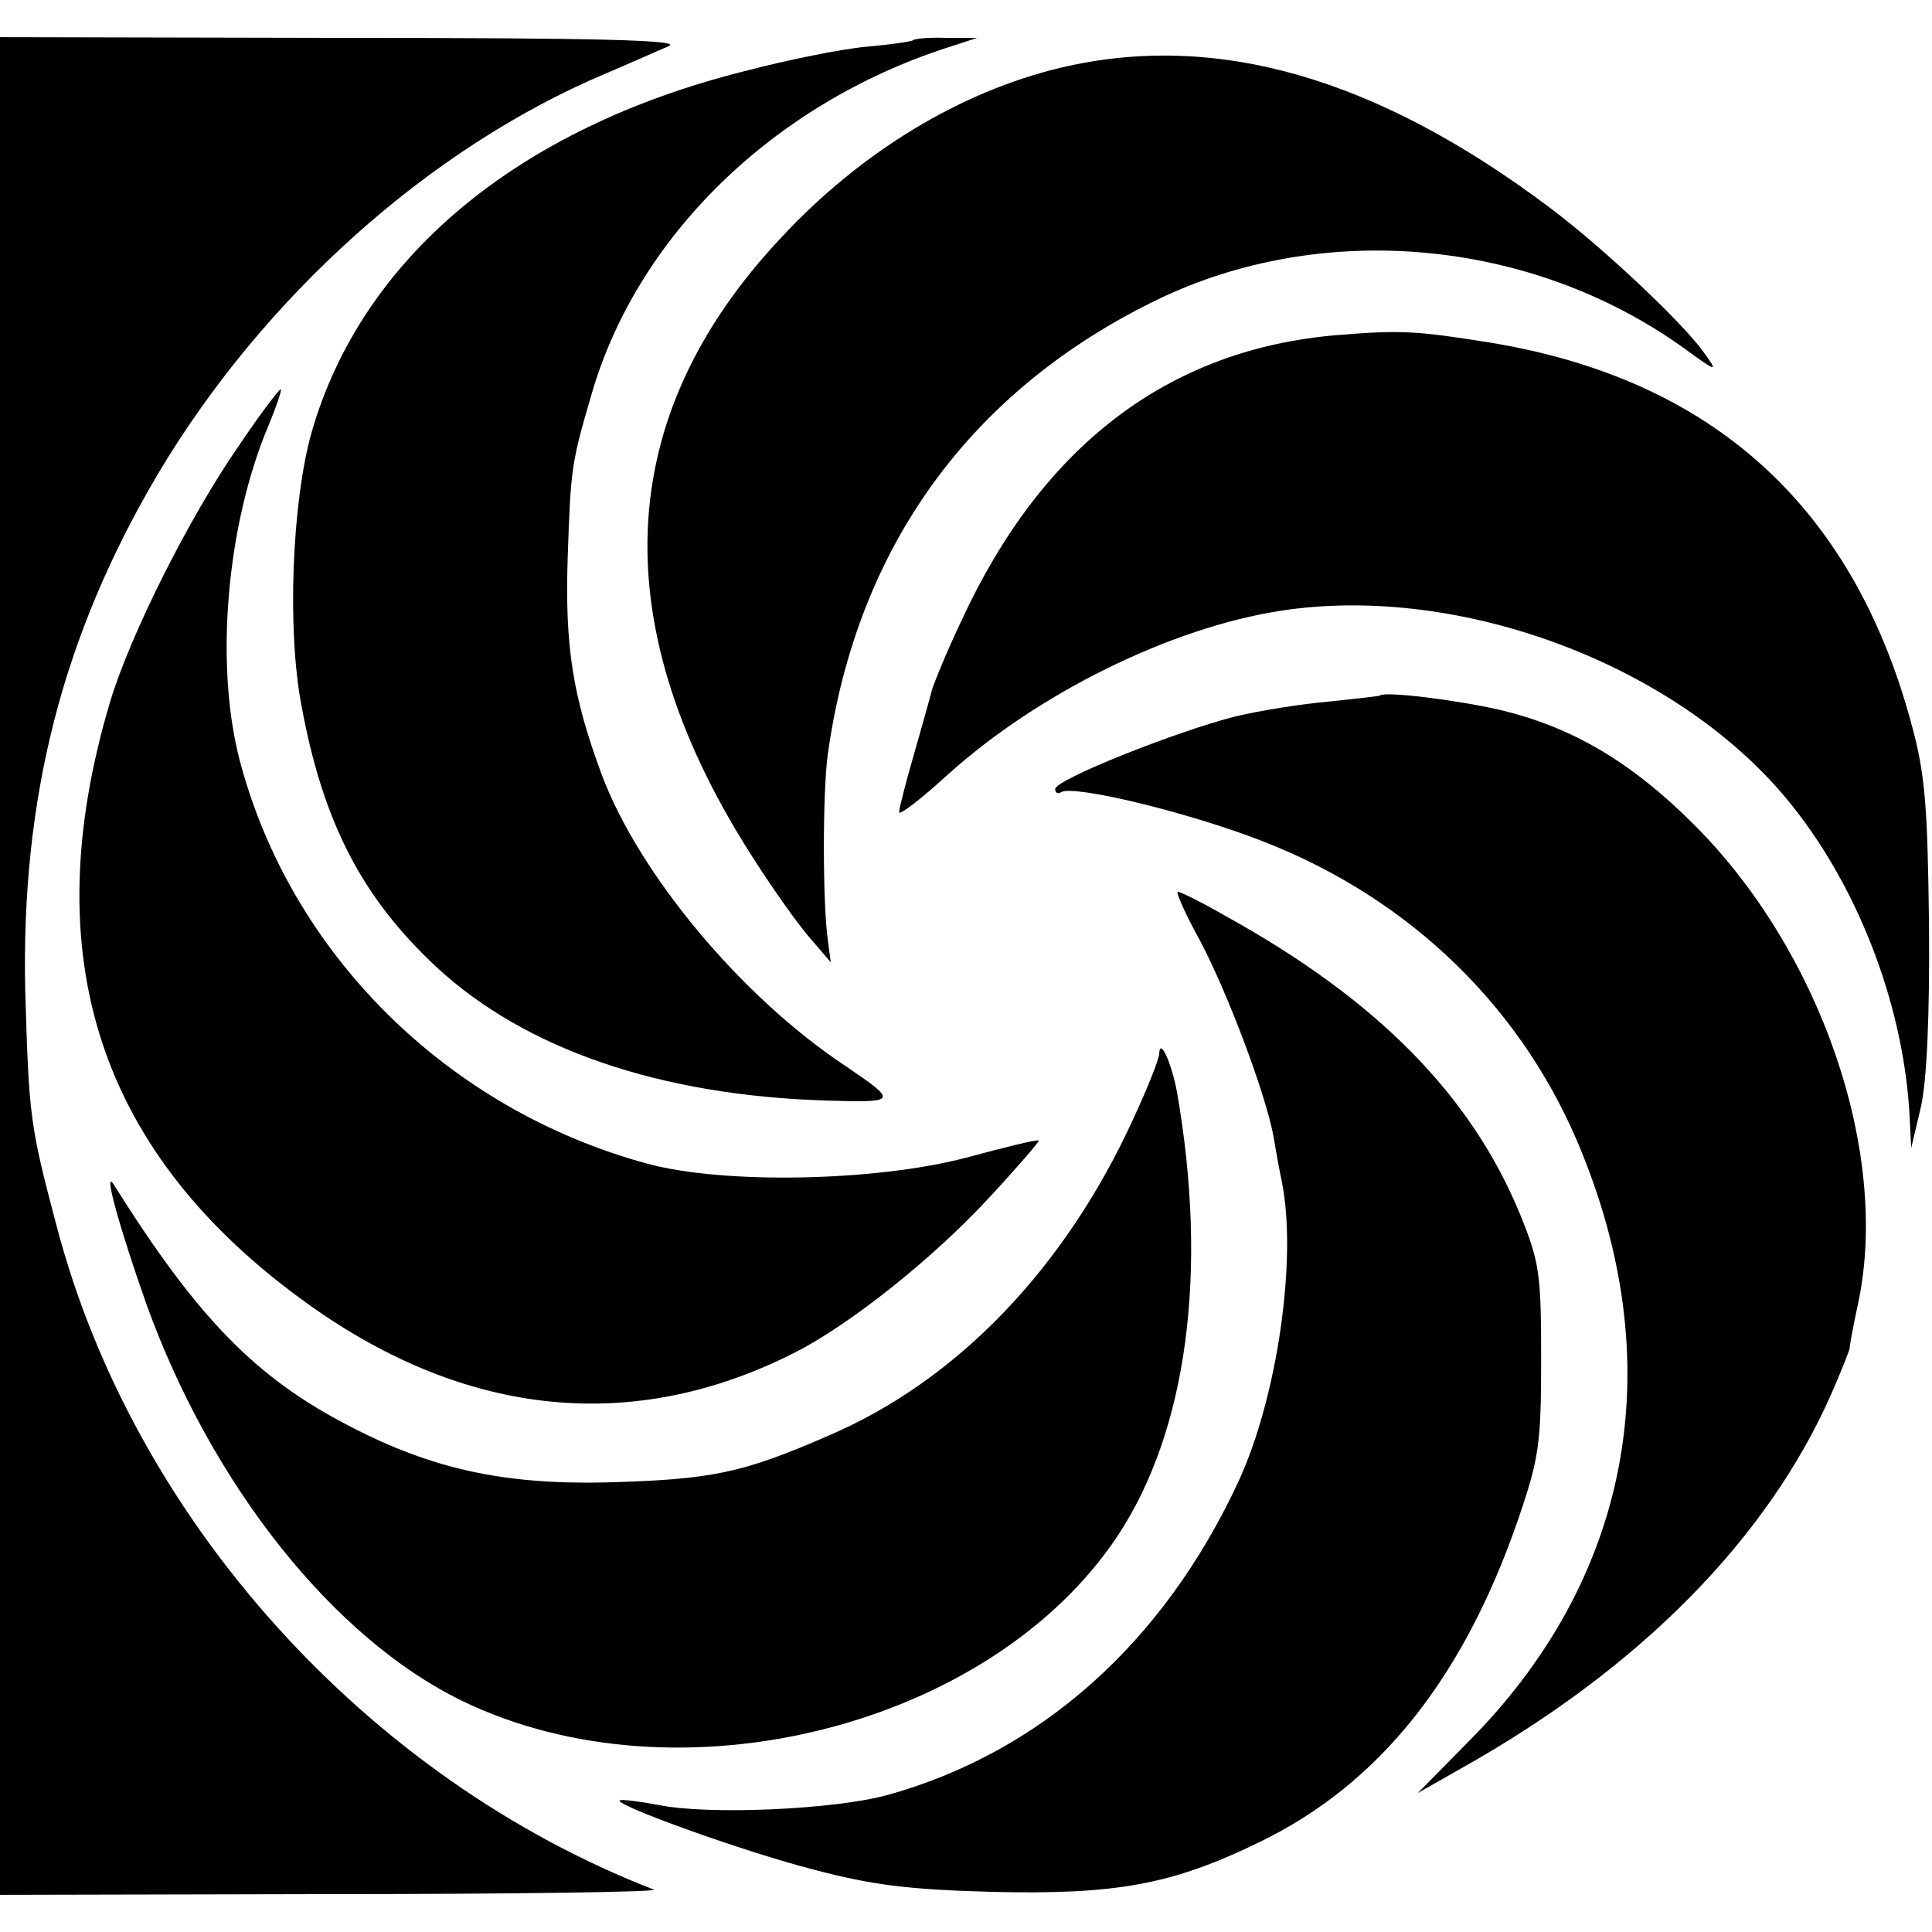
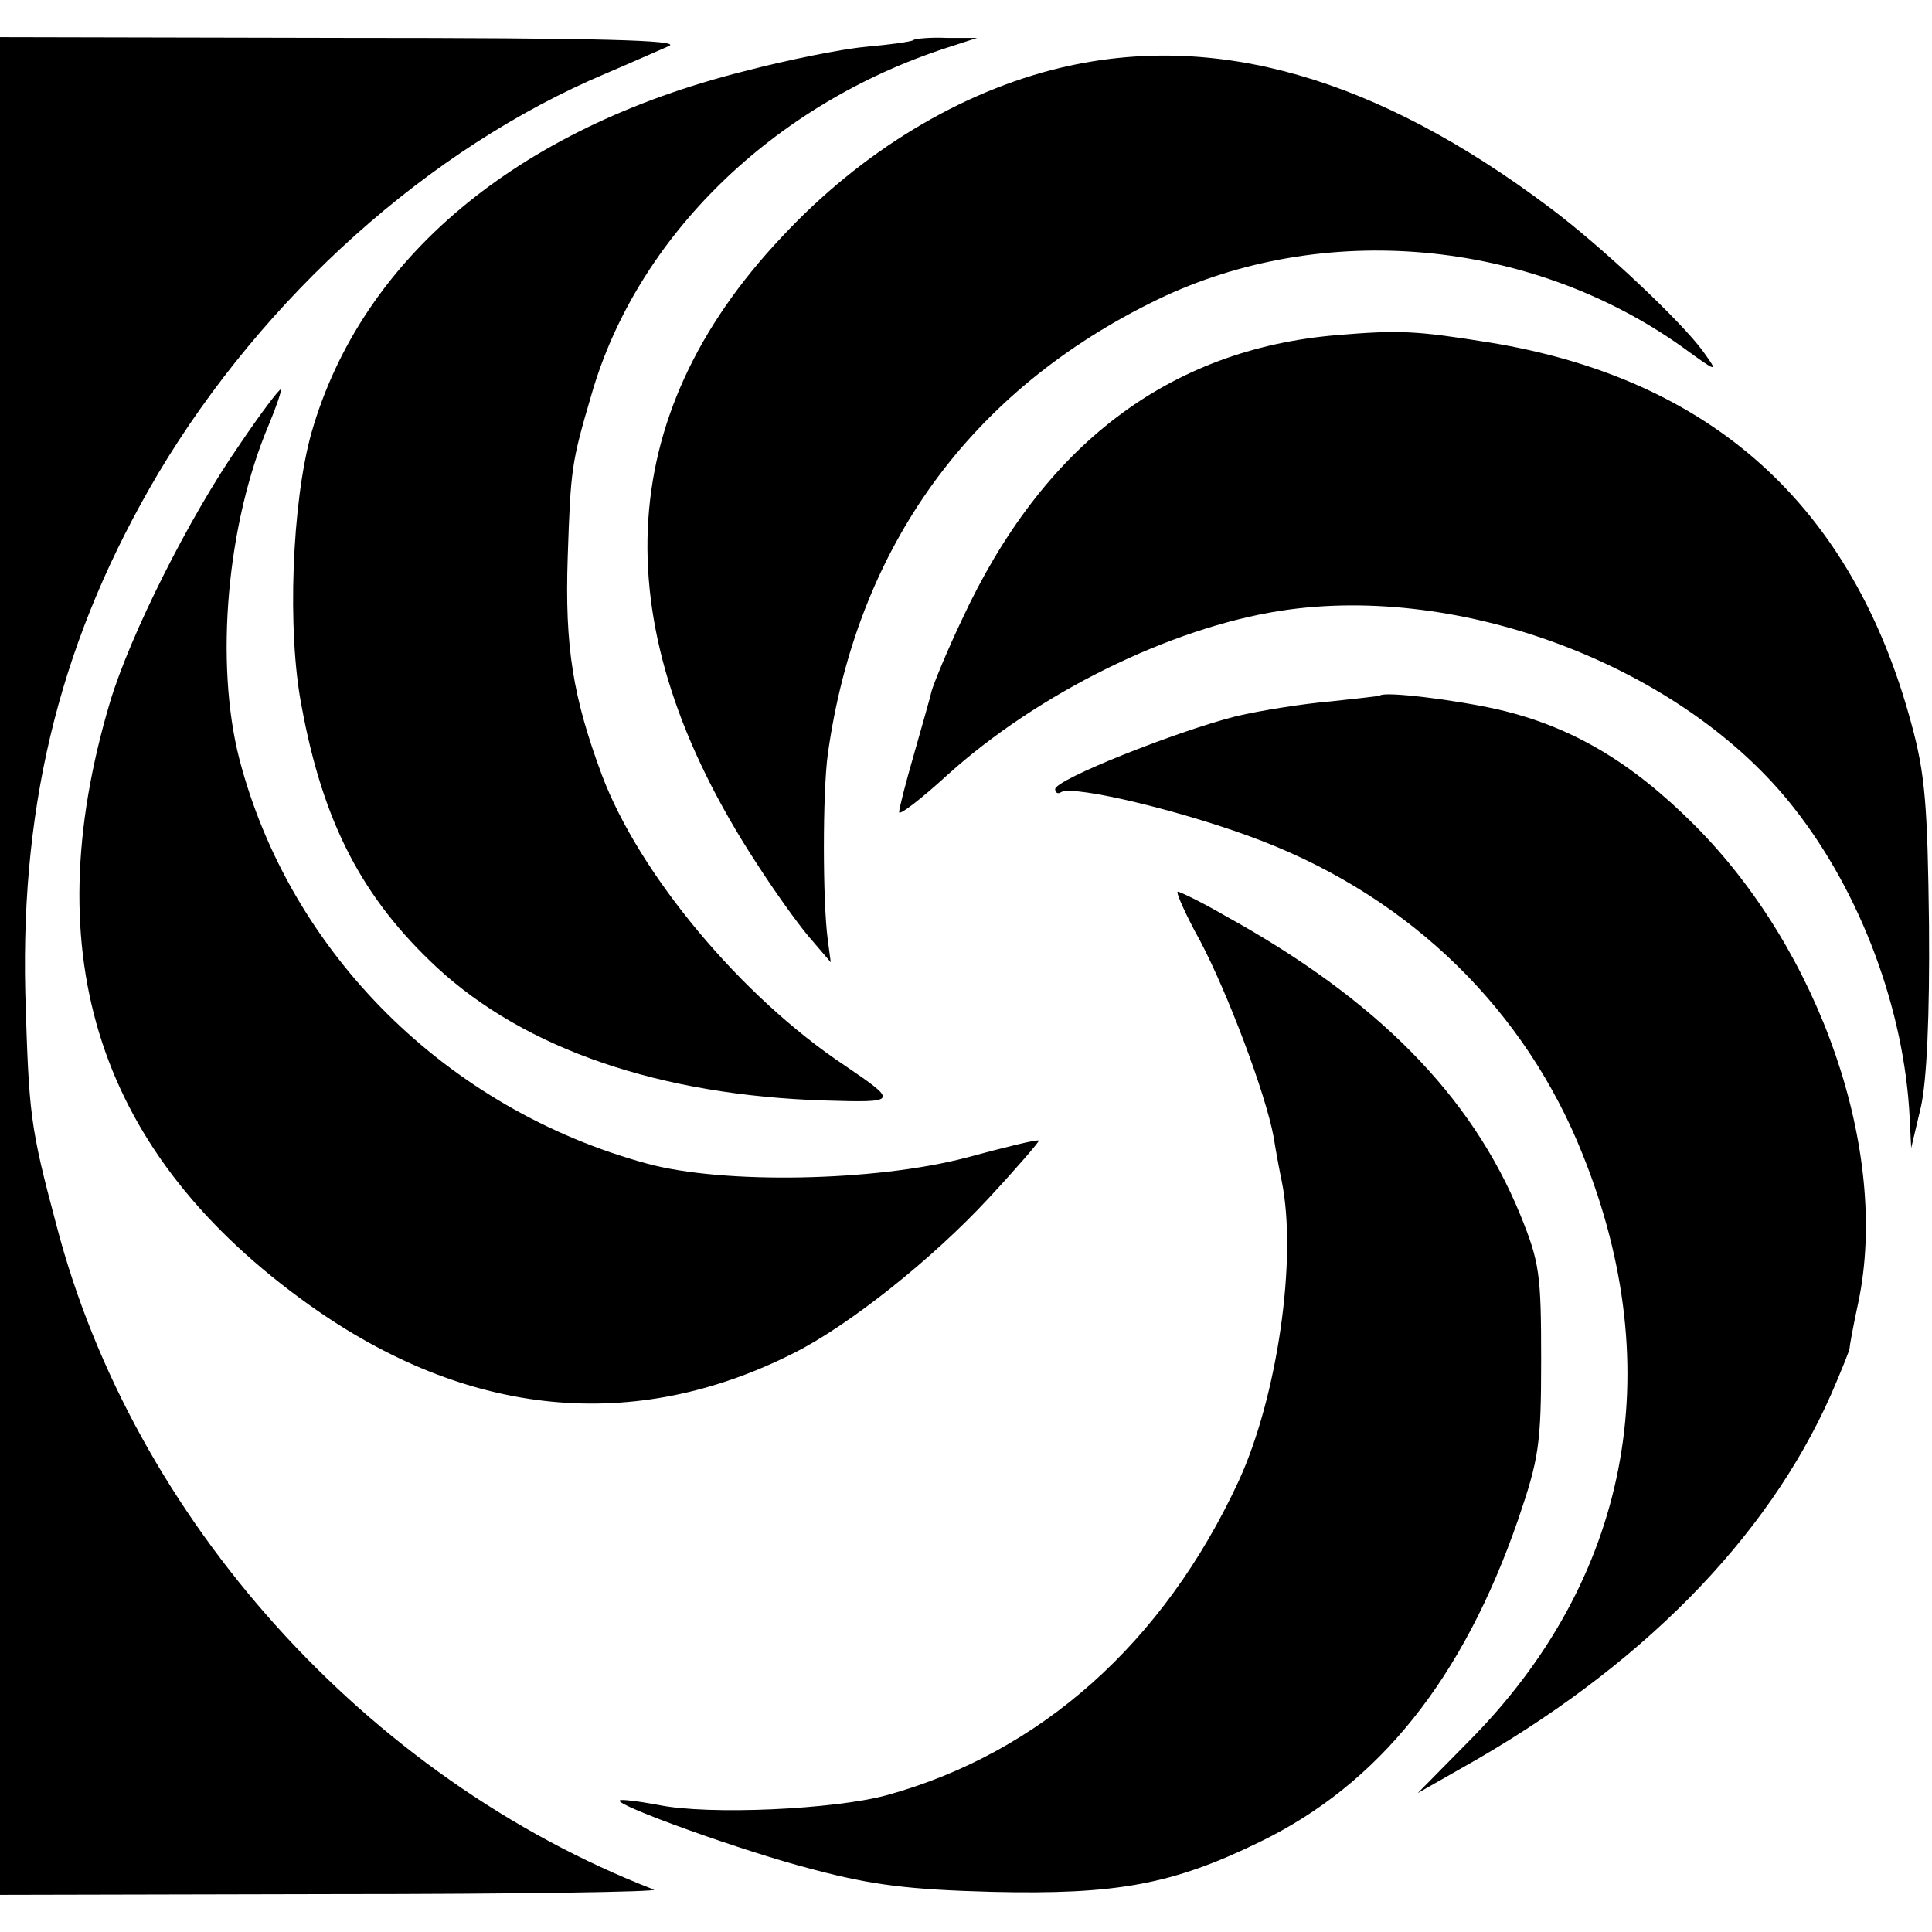
<svg xmlns="http://www.w3.org/2000/svg" version="1.0" width="260pt" height="260pt" viewBox="0 0 260 260" preserveAspectRatio="xMidYMid meet">
  <g transform="translate(0,260) scale(0.1,-0.1)" fill="#000000" stroke="none">
    <path d="M0 1300 l0 -1250 448 1 c246 0 440 3 432 6 -387 150 -701 499 -804 894 -36 135 -37 148 -42 314 -6 261 50 480 179 698 142 238 365 438 602 538 33 14 71 31 85 37 19 8 -94 11 -437 11 l-463 1 0 -1250z" />
    <path d="M1229 2546 c-2 -2 -31 -6 -64 -9 -33 -3 -107 -18 -164 -33 -306 -77 -515 -252 -582 -487 -26 -93 -33 -266 -13 -368 29 -157 82 -258 182 -351 119 -110 300 -172 522 -179 99 -3 99 -2 27 47 -140 93 -277 258 -327 391 -39 105 -50 172 -46 293 4 120 5 127 32 219 61 212 244 391 479 467 l40 13 -41 0 c-22 1 -43 -1 -45 -3z" />
    <path d="M1428 2509 c-135 -32 -269 -113 -376 -228 -229 -243 -240 -526 -35 -841 23 -36 55 -81 71 -100 l30 -35 -4 30 c-7 52 -7 198 0 250 39 279 192 490 444 612 222 107 501 82 706 -64 48 -35 49 -35 28 -6 -29 40 -136 141 -207 194 -233 175 -449 237 -657 188z" />
    <path d="M1799 2149 c-226 -19 -396 -148 -505 -384 -20 -42 -37 -84 -40 -94 -2 -9 -13 -47 -24 -86 -11 -38 -20 -73 -20 -78 0 -5 30 18 66 51 121 109 299 197 447 220 245 38 543 -76 691 -265 90 -114 149 -272 156 -418 l2 -40 13 55 c8 35 12 123 11 245 -2 161 -5 203 -24 272 -79 292 -268 463 -567 512 -100 16 -121 17 -206 10z" />
    <path d="M322 2001 c-68 -98 -147 -256 -174 -346 -102 -343 -15 -609 268 -811 213 -152 438 -174 654 -64 73 37 184 125 260 207 39 42 69 77 68 78 -2 2 -46 -9 -98 -23 -122 -32 -326 -36 -429 -8 -269 73 -481 283 -549 545 -33 129 -17 316 40 450 10 24 17 45 16 47 -2 1 -27 -32 -56 -75z" />
    <path d="M1857 1664 c-1 -1 -31 -4 -67 -8 -36 -3 -93 -12 -127 -20 -79 -20 -243 -85 -243 -98 0 -5 4 -7 8 -4 17 10 171 -27 271 -66 201 -78 354 -228 431 -422 117 -291 62 -573 -154 -790 l-68 -69 58 33 c241 135 412 309 498 503 14 32 25 60 25 62 0 3 5 31 12 63 42 202 -51 472 -221 642 -85 85 -165 132 -263 155 -57 13 -153 25 -160 19z" />
    <path d="M1615 1334 c37 -70 88 -205 99 -264 3 -19 8 -46 11 -60 21 -104 -6 -290 -58 -403 -101 -218 -267 -366 -474 -423 -70 -19 -239 -27 -307 -13 -27 5 -51 8 -52 6 -7 -6 167 -69 261 -93 79 -21 129 -27 240 -30 168 -4 243 10 360 67 161 78 274 220 348 434 28 82 31 101 31 215 0 115 -2 131 -28 195 -66 161 -193 290 -398 403 -31 18 -60 32 -63 32 -3 0 10 -30 30 -66z" />
-     <path d="M1560 1182 c0 -7 -16 -47 -35 -88 -92 -201 -237 -352 -410 -426 -117 -51 -157 -59 -300 -63 -137 -3 -234 18 -345 76 -126 65 -204 145 -317 325 -15 23 9 -62 44 -161 88 -244 252 -450 425 -534 291 -141 711 -35 882 222 94 142 122 356 80 597 -7 38 -23 75 -24 52z" />
  </g>
</svg>